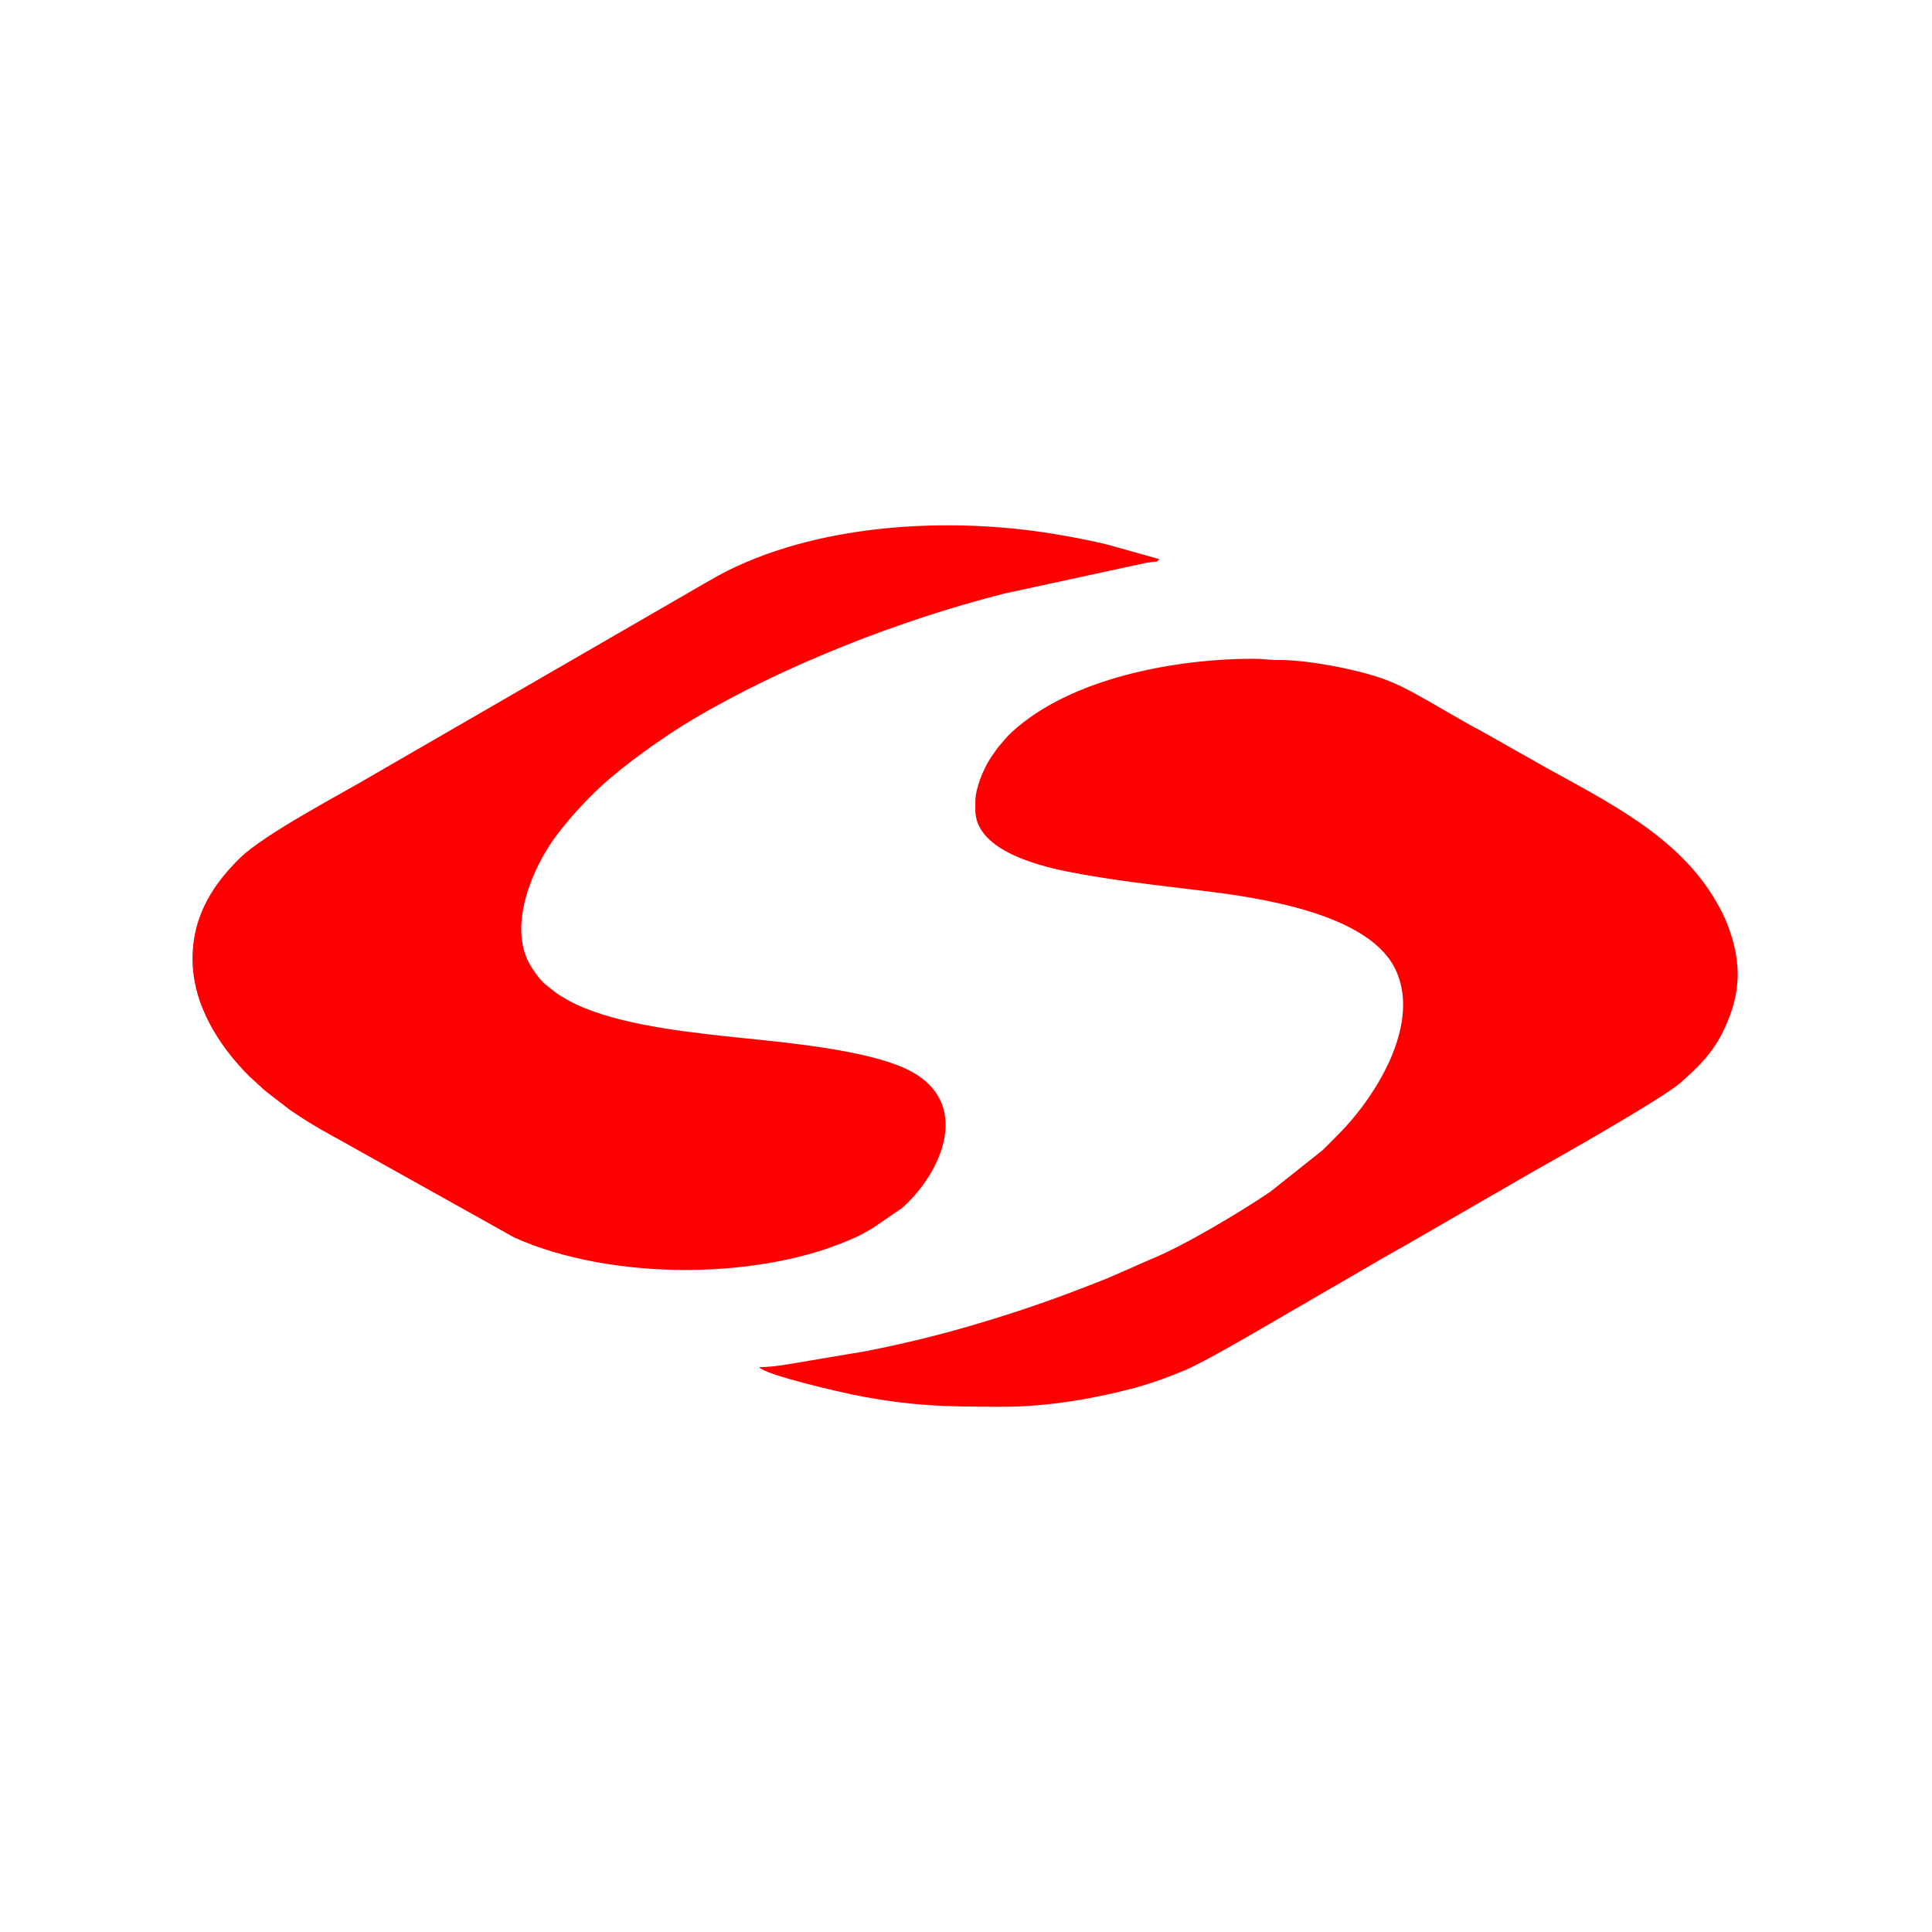
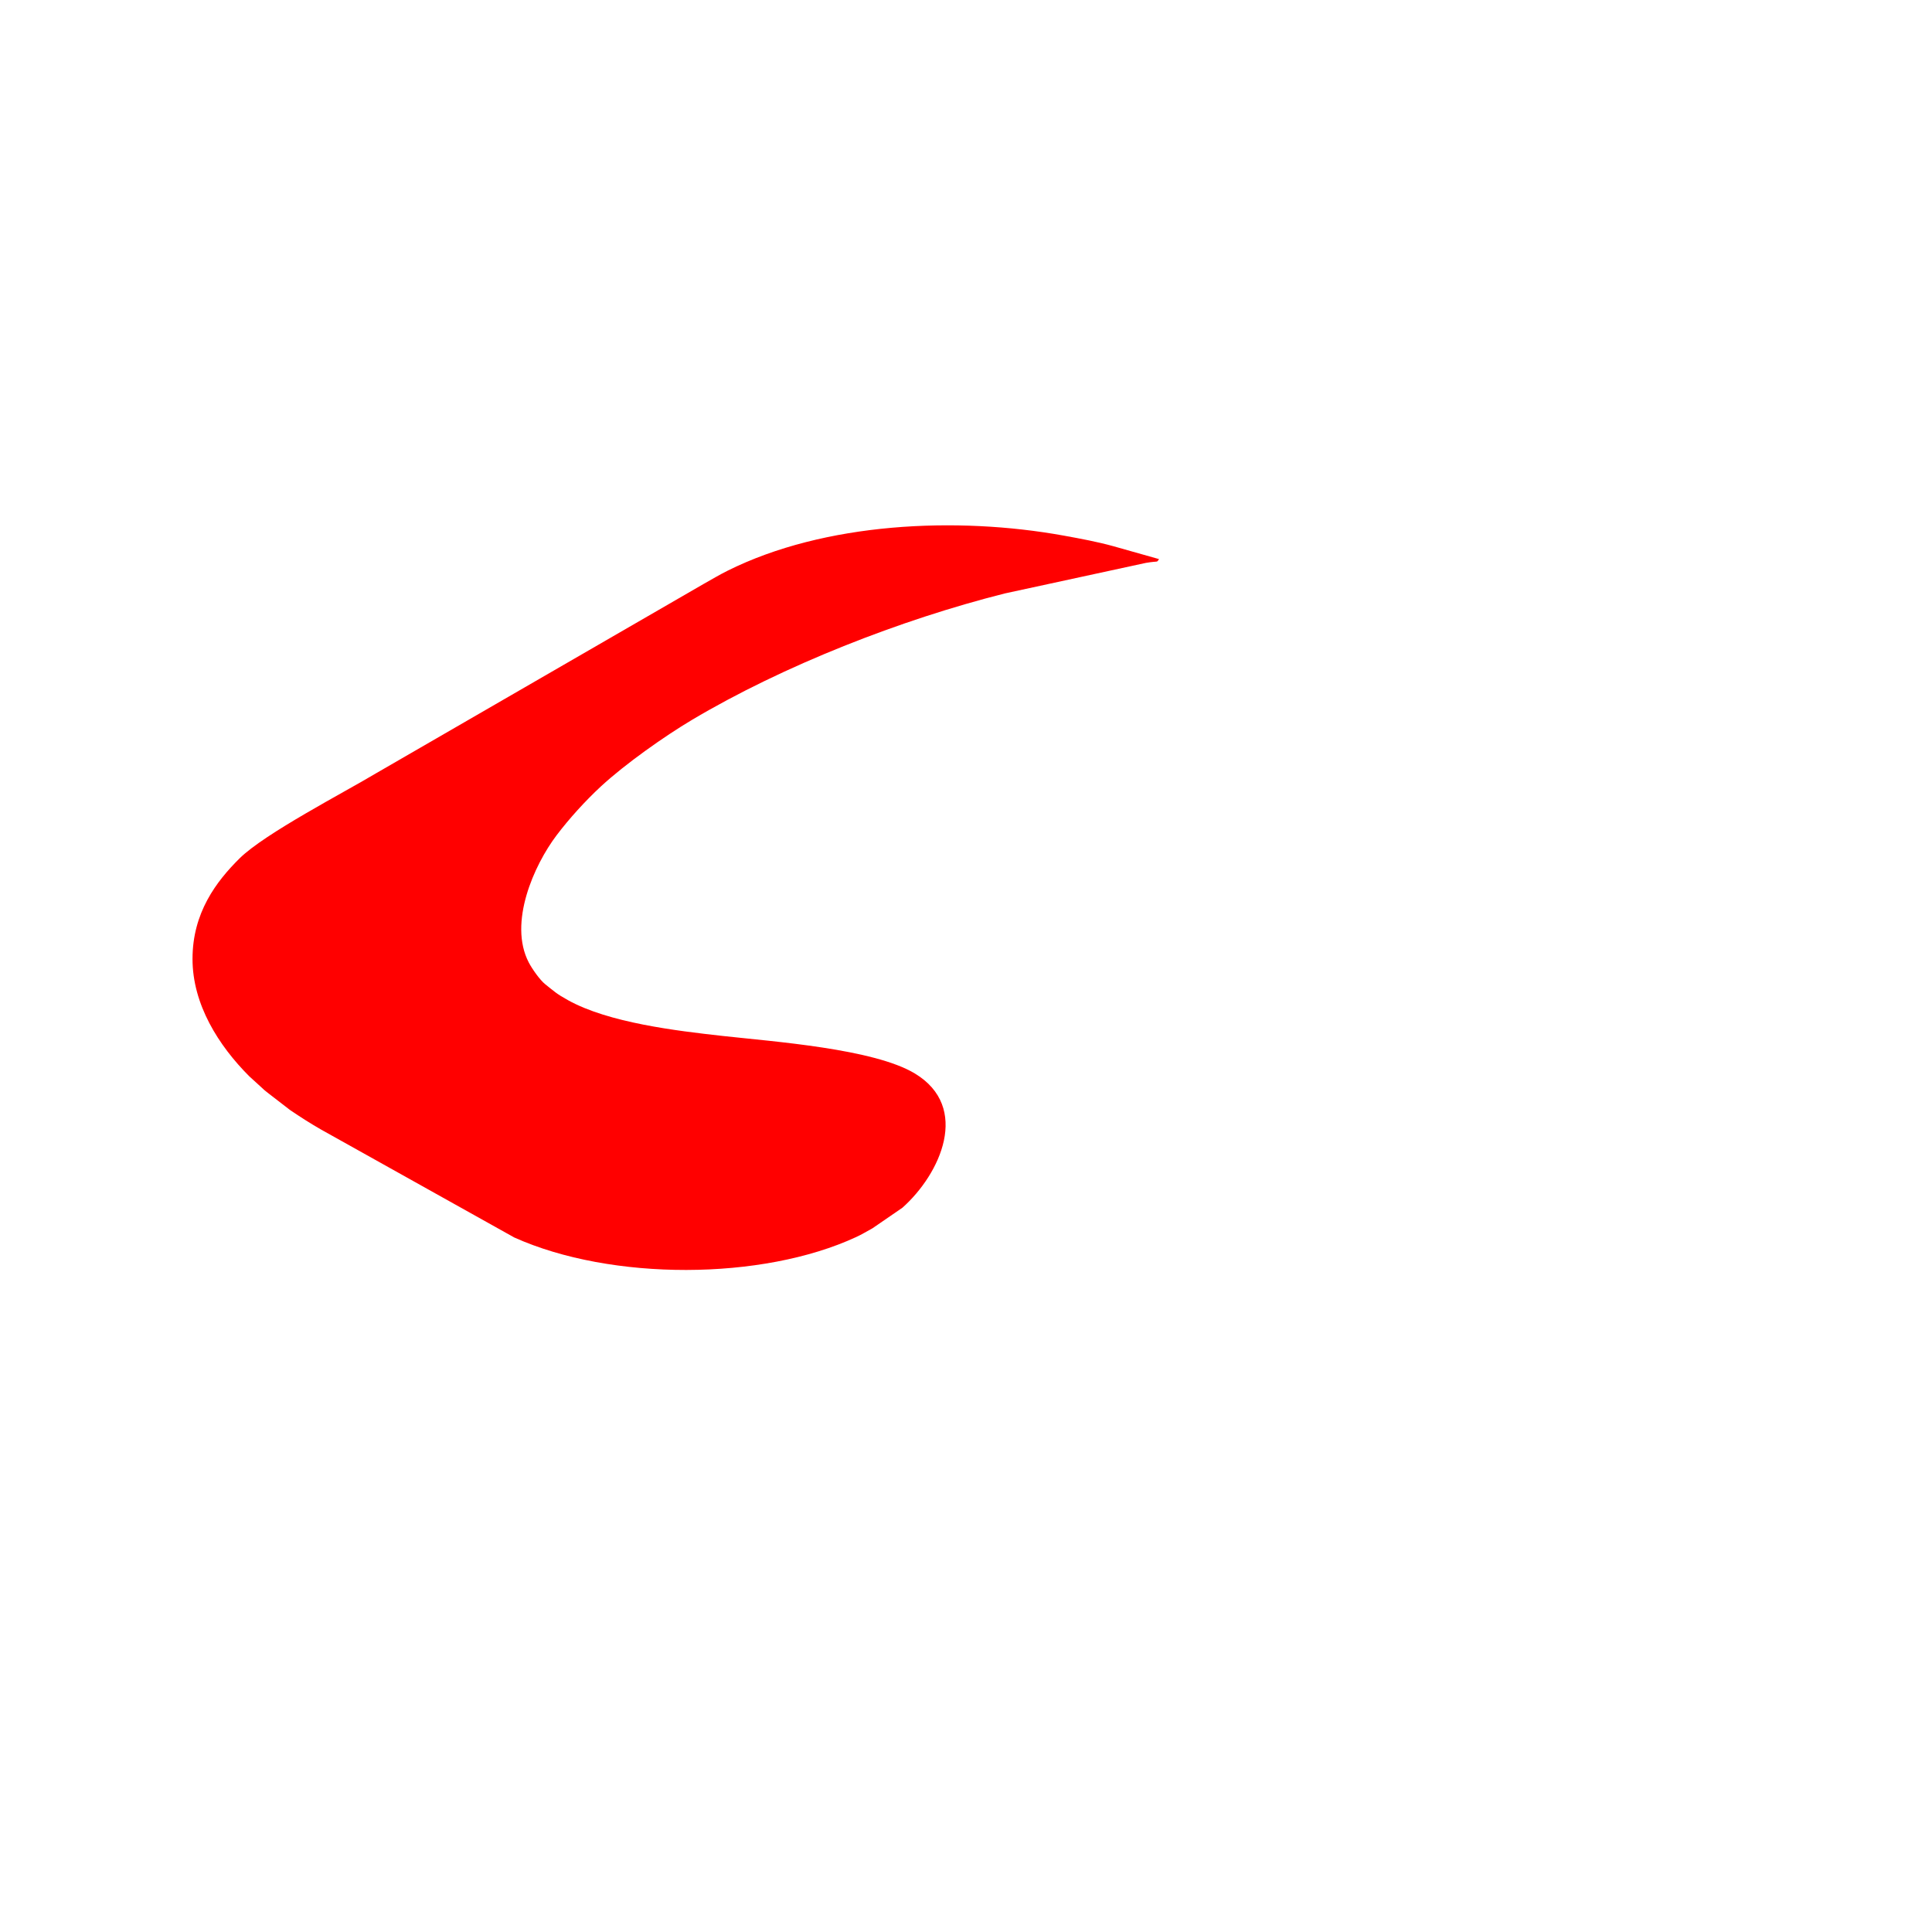
<svg xmlns="http://www.w3.org/2000/svg" data-bbox="199.29 543.817 1599.581 912.453" viewBox="0 0 2000 2000" height="20mm" width="20mm" shape-rendering="geometricPrecision" text-rendering="geometricPrecision" image-rendering="optimizeQuality" fill-rule="evenodd" clip-rule="evenodd" data-type="color">
  <g>
-     <path d="M1009.67 829.85v8.7c0 39.76 59.61 56.58 95.38 63.71 43.3 8.63 92.32 14.12 139.3 19.79 58.11 7.01 169.87 23.12 199.11 79.3 29.26 56.19-18.29 133.27-58.13 173.09-5.65 5.66-10.38 10.65-16.13 16.19l-54.01 42.93c-30.78 20.9-89.19 55.96-123.89 70.01l-44.91 19.71c-51.92 20.64-90.14 34.16-144.04 49.87-33.14 9.66-67.75 17.97-104.03 25.22l-82.93 14.02c-10.29 1.5-18.13 2.87-29.45 2.87 6.25 8.52 88.78 26.83 97.04 28.49 59.77 11.97 95.66 12.52 155.27 12.52 47.56 0 94.33-8.7 132.01-18.38 19.84-5.09 38.52-11.98 56.4-19.42 19.41-8.08 76.05-41.17 96.94-53.45l95.98-55.66c16.18-9.7 31.78-17.92 48.19-27.62l118.99-68.69c30.56-17.09 134.99-76.45 152.77-92.08 17.19-15.11 32.84-30.23 43.64-52.06 17.16-34.68 20.84-65.41 8.13-103.43-4.82-14.41-9.28-23.08-16.71-35.49-38.82-64.85-110.52-100.04-174.94-135.79l-65.9-37.26c-17.13-8.7-47.18-27.06-65.88-37.28-11.8-6.45-21.67-11.63-34.55-16.41-27.76-10.3-80.65-20.37-110.44-20.06-10.01.1-14.78-1.25-24.86-1.25-81.33 0-189.98 19.91-250.77 76.12-5.28 4.87-8.32 9-13.01 14.33-2.42 2.74-3.63 5.03-5.76 7.92-2.27 3.1-3.33 4.84-5.39 8.27-5.38 8.97-13.42 27.53-13.42 41.27z" fill="#ff0000" data-color="1" />
    <path d="M199.29 992.67c0 47.15 26.97 89.66 58.73 121.49l13.66 12.44c2.94 2.92 3.77 3.13 6.77 5.66l21.75 16.78c10.96 7.43 20.43 13.52 32.02 20.19l200.15 111.81c100.45 45.12 256.58 44.67 353.84-.42 6.57-3.05 10.89-5.8 16.99-9.11l30.95-21.26c39.38-34.99 70.87-104 12.87-139-42.45-25.61-146.3-33-198.59-38.81-48.34-5.37-118.44-13.69-160.51-37.11-12.14-6.76-13.37-8.43-23.41-16.37-5.67-4.49-13.71-16.04-17.14-22.63-21.33-41.01 5.49-100.77 28.7-131.5 13.21-17.5 30.06-36 46.1-50.84 24.93-23.05 65.82-51.91 94.1-68.73 94.59-56.26 216.61-103.94 323.96-130.94l146.09-31.64c13.96-2.32 10.57.12 13.51-3.9l-47.49-13.41c-16.35-4.51-33.57-7.72-51.22-10.92-110.93-20.1-247.6-13.68-347.91 36.35-9.13 4.55-16.05 8.82-24.83 13.7L389.7 800.27c-33.5 20.09-115.67 62.58-141.65 88.28-24.29 24.04-48.76 56.43-48.76 104.12z" fill="#ff0000" data-color="1" />
  </g>
</svg>